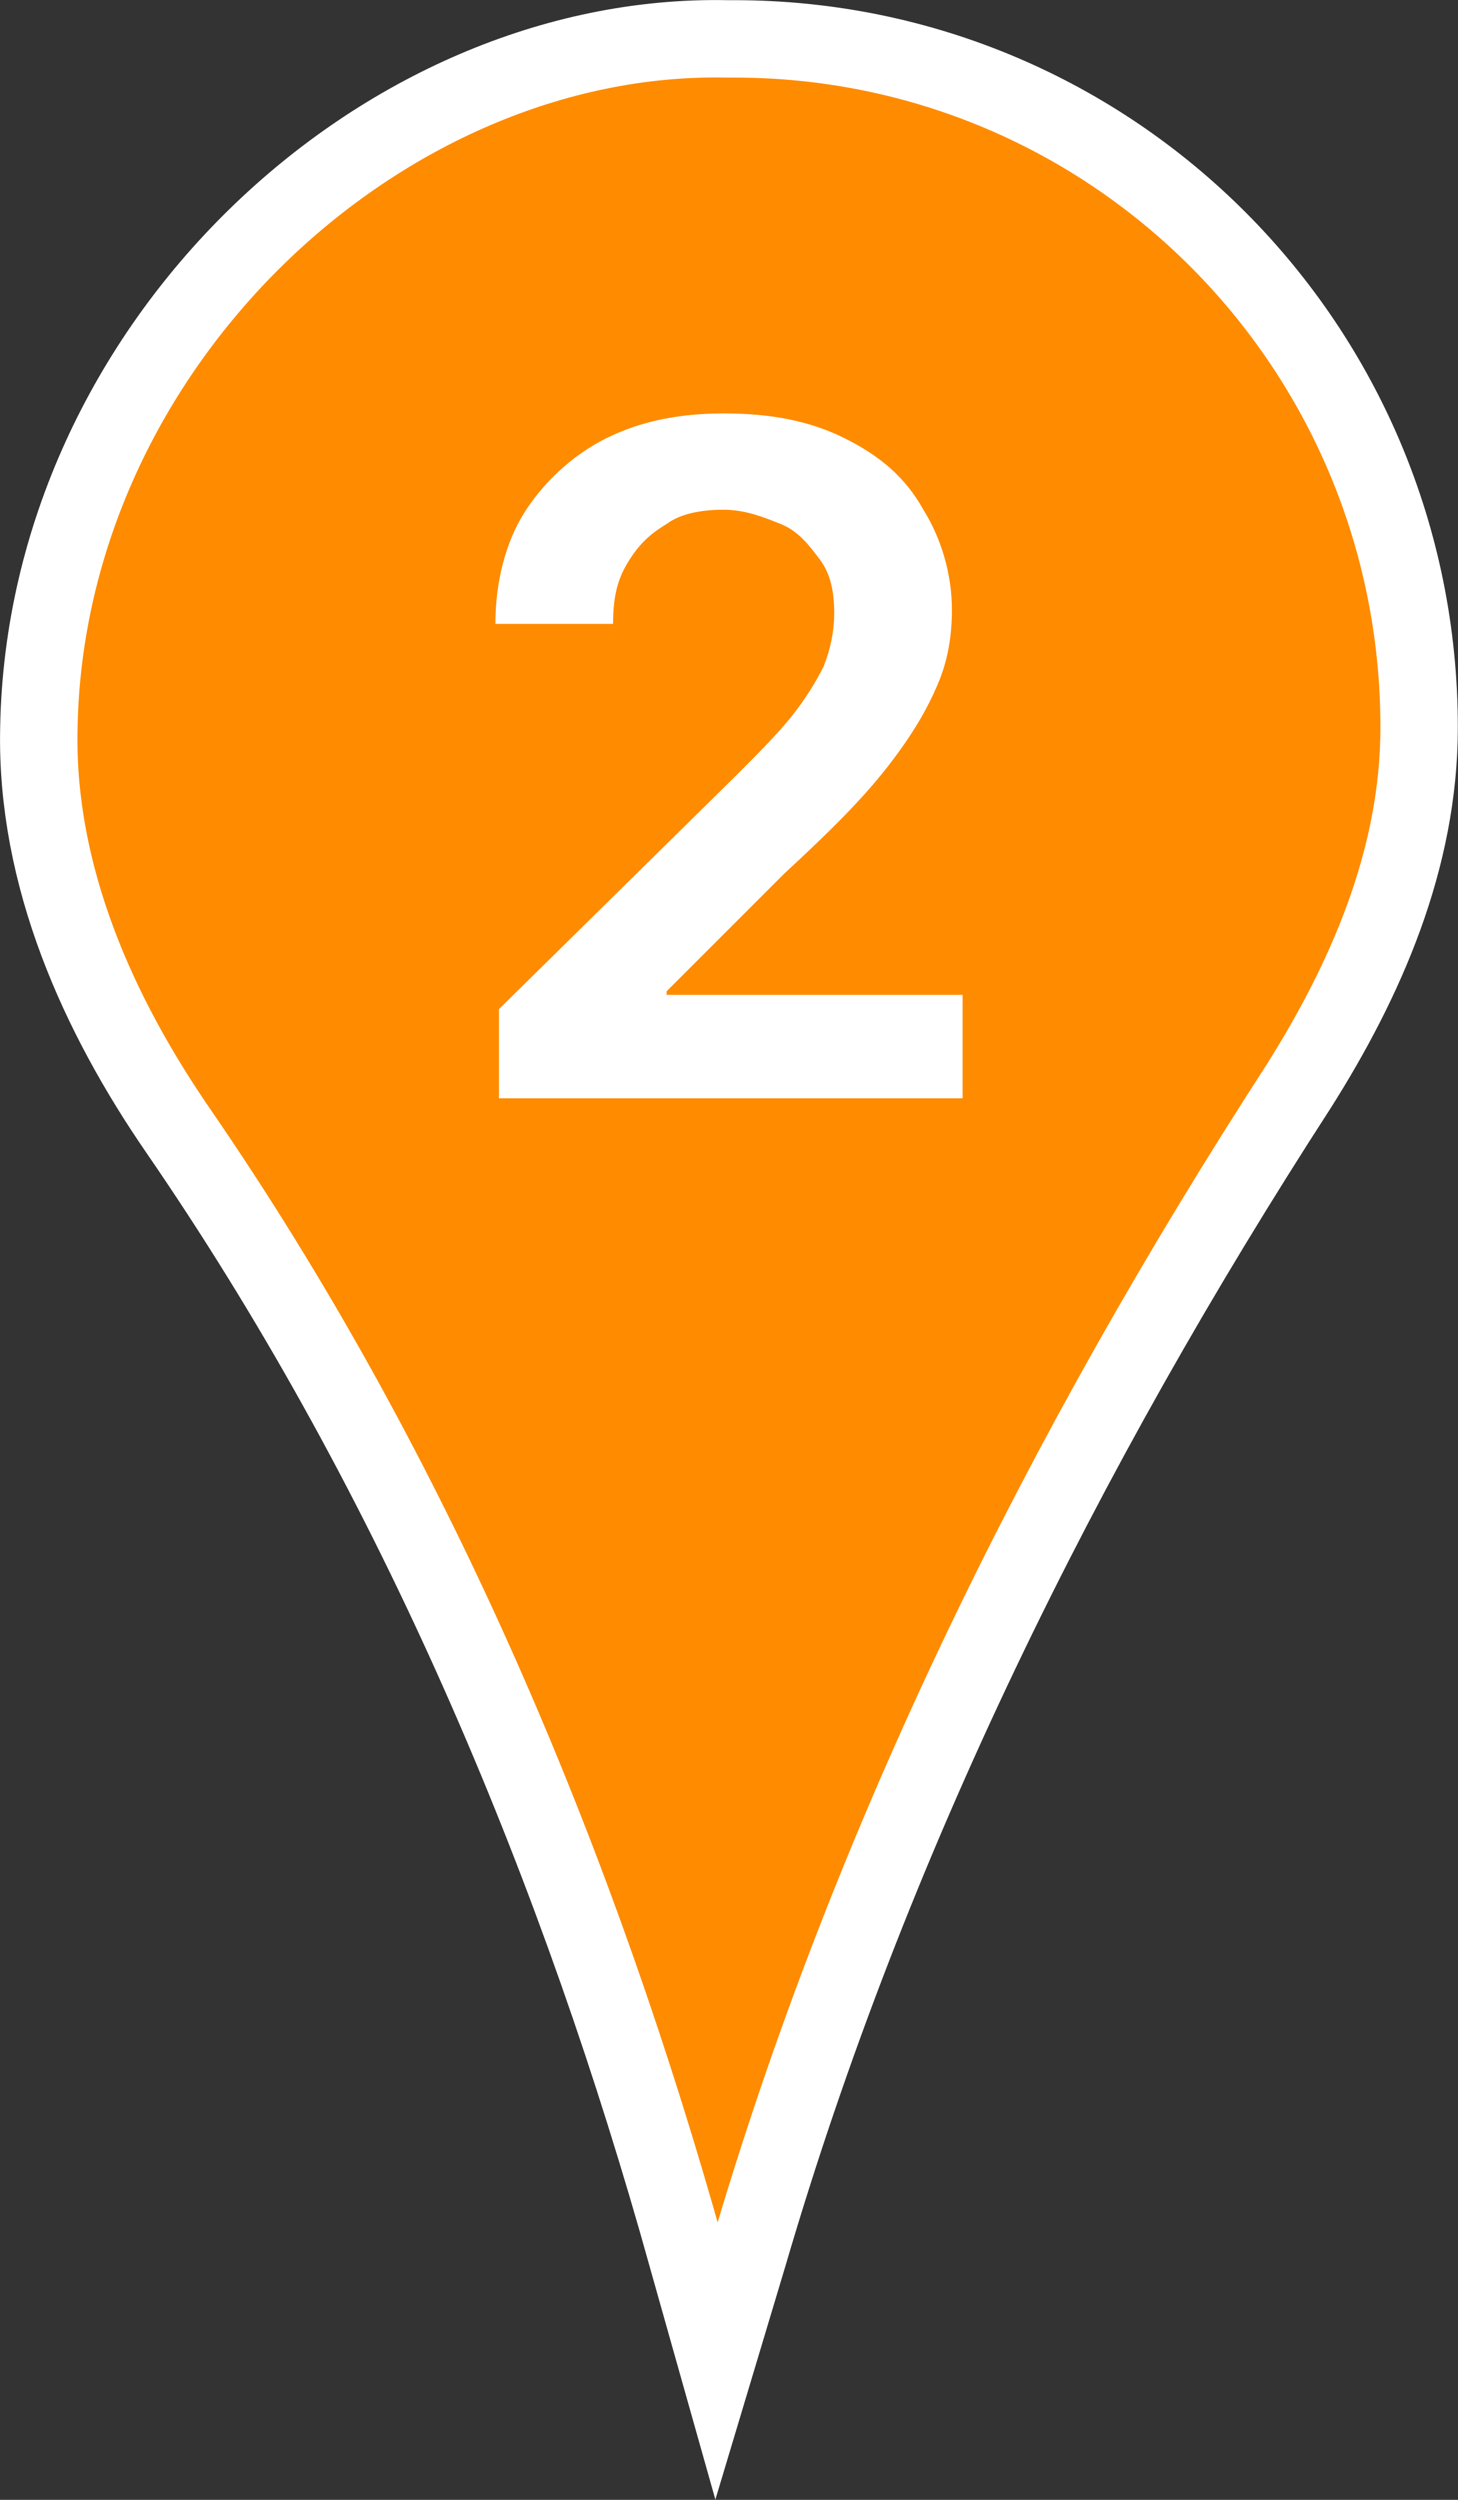
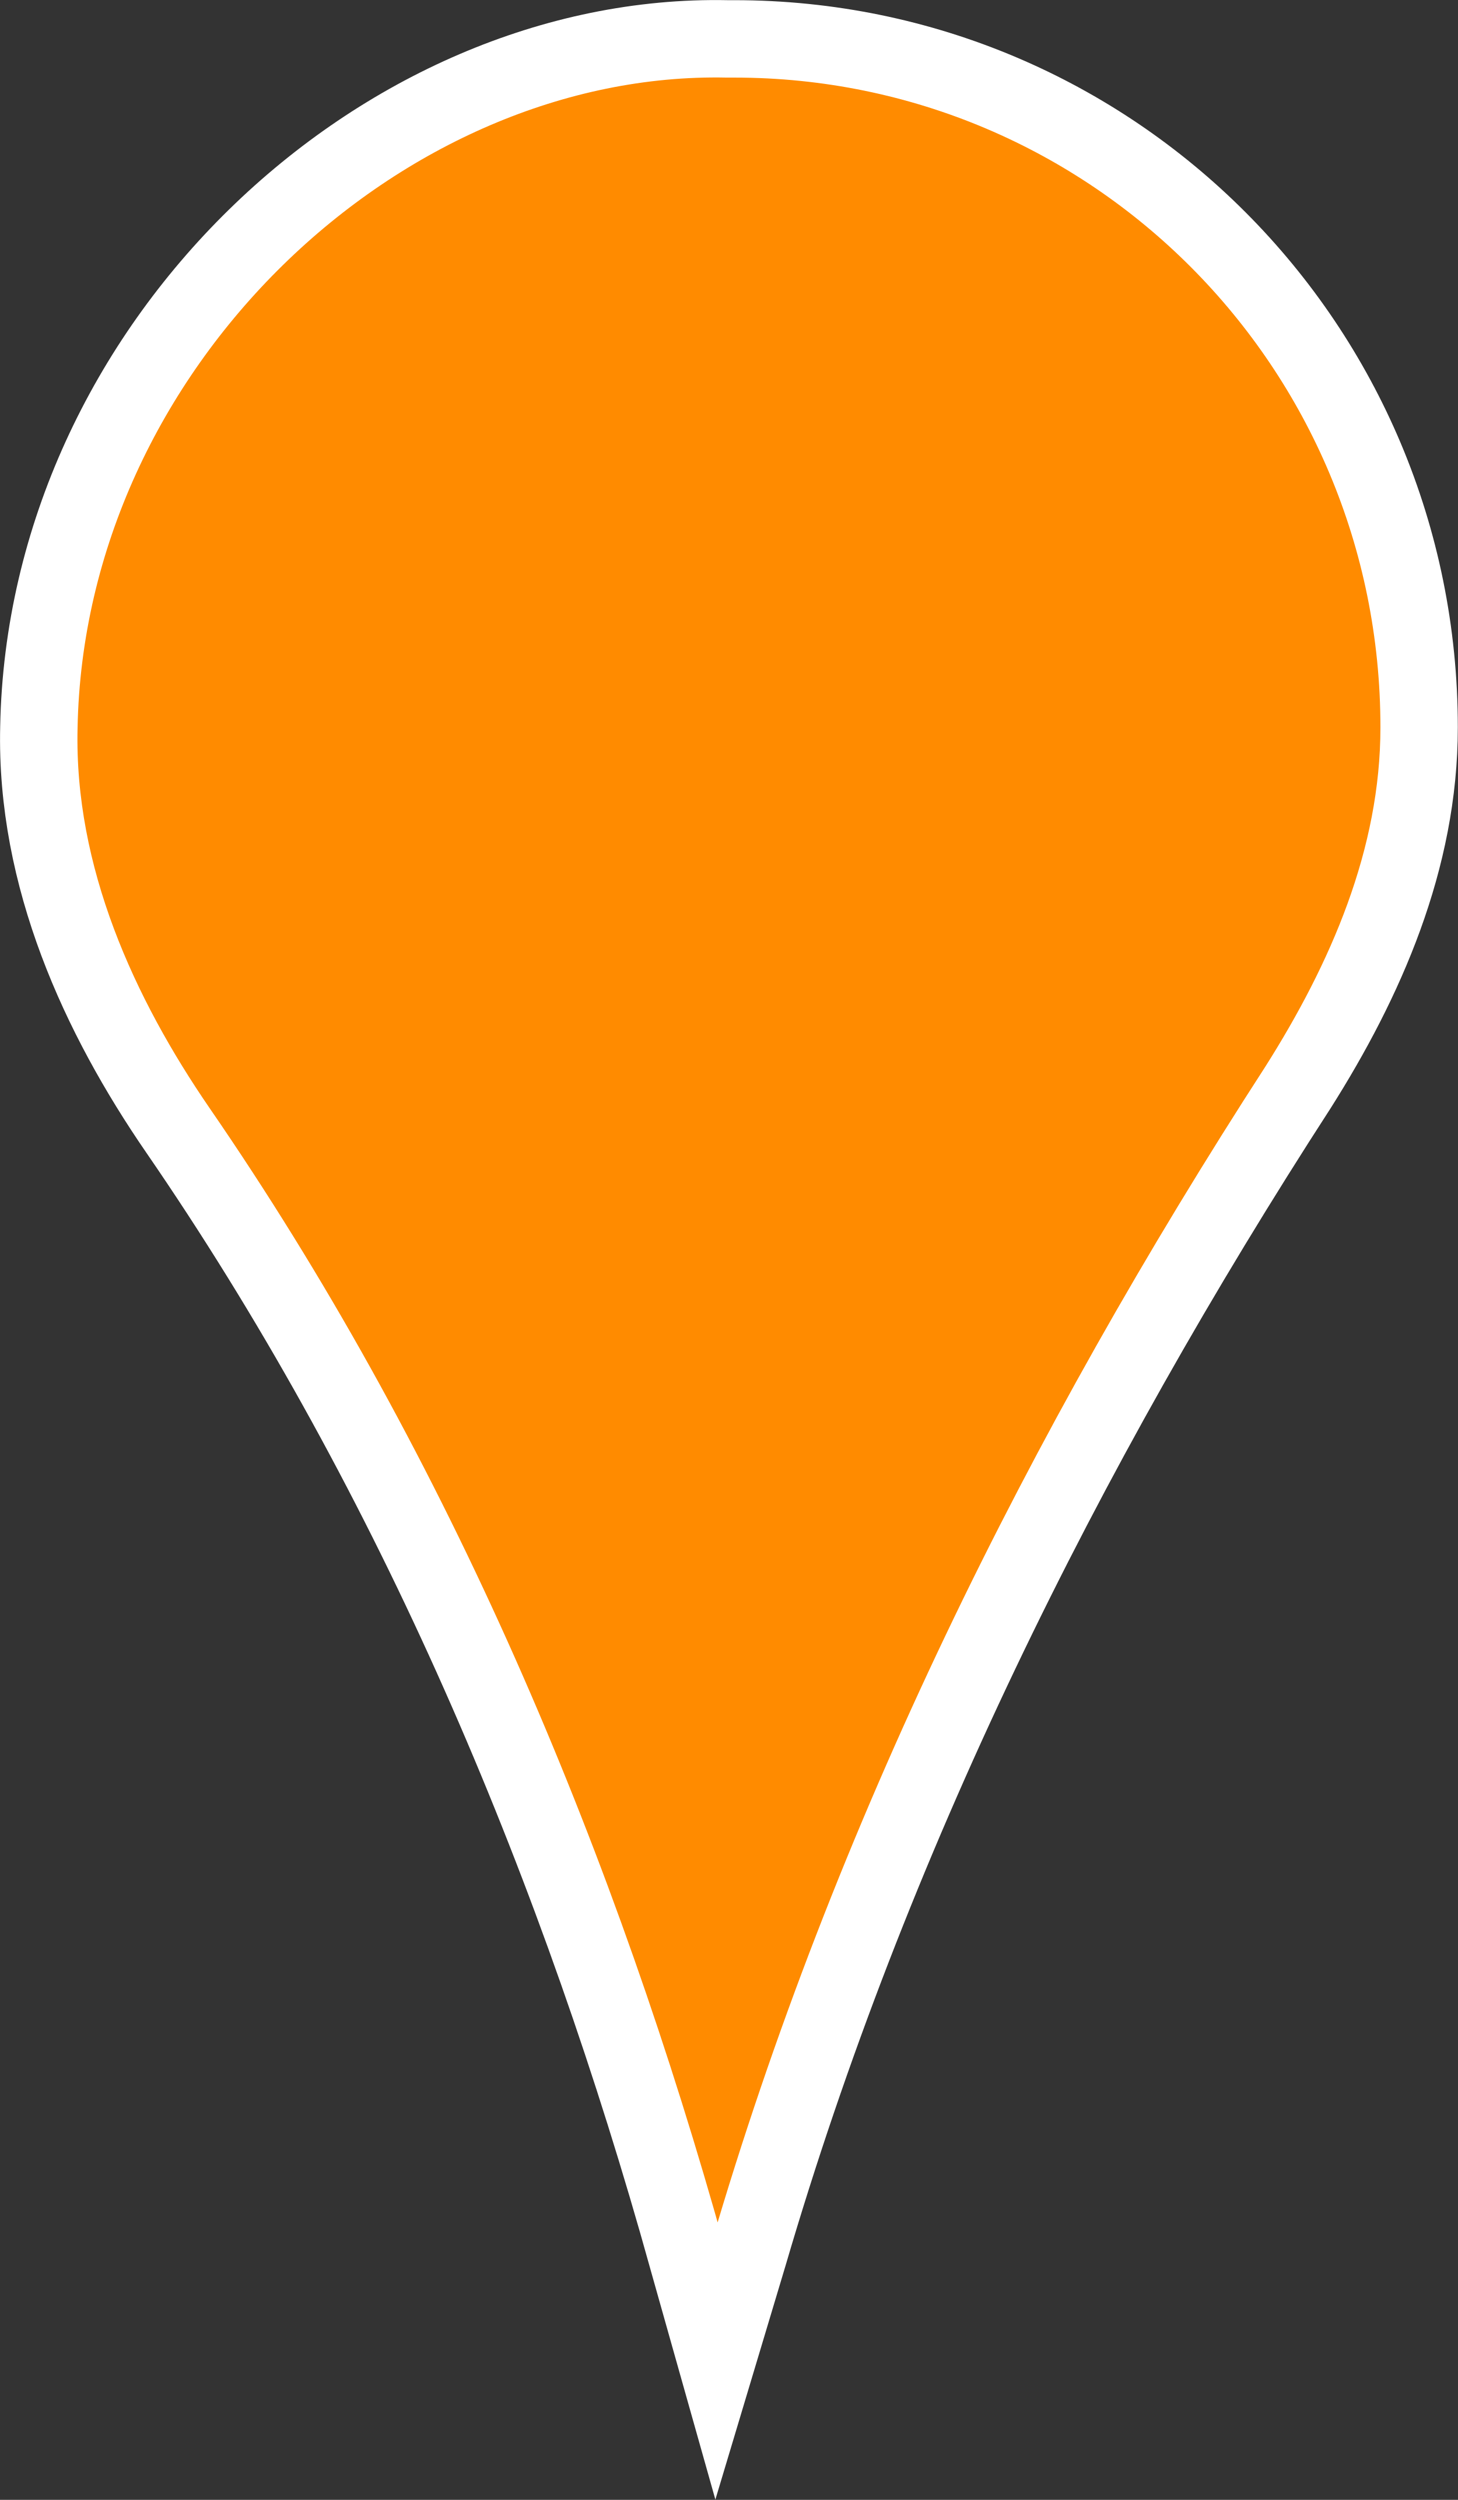
<svg xmlns="http://www.w3.org/2000/svg" id="_Слой_2" data-name="Слой 2" viewBox="0 0 40.88 70.08">
  <rect x="0" y="0" width="40.88" height="70.08" fill="#333333" stroke="none" />
  <defs>
    <style> .cls-1 { fill: #fff; stroke-width: 0px; } .cls-2 { fill: #ff8b00; stroke: #fff; stroke-miterlimit: 10; stroke-width: 2.17px; } </style>
  </defs>
  <g id="_Слой_1-2" data-name="Слой 1">
    <g>
      <path class="cls-2" d="m20.59,1.09h-.2C10.69.89,1.29,9.69,1.09,20.39c-.1,4.2,1.7,8.1,3.9,11.3,6.4,9.3,10.9,19.8,14,30.6l1.1,3.9.9-3c3.4-11.6,8.8-22.5,15.4-32.7,1.9-3,3.4-6.4,3.4-10.1,0-10.7-8.6-19.3-19.2-19.3Z" />
-       <path class="cls-1" d="m13.99,30.79v-2.5l6.6-6.5c.6-.6,1.2-1.2,1.6-1.7s.7-1,.9-1.4c.2-.5.3-1,.3-1.5,0-.6-.1-1.1-.4-1.5s-.6-.8-1.1-1-1-.4-1.6-.4-1.2.1-1.6.4c-.5.3-.8.6-1.1,1.1-.3.5-.4,1-.4,1.7h-3.3c0-1.2.3-2.3.8-3.1s1.3-1.6,2.3-2.1,2.1-.7,3.3-.7c1.3,0,2.4.2,3.4.7s1.7,1.1,2.2,2c.5.8.8,1.8.8,2.8,0,.7-.1,1.4-.4,2.1-.3.7-.7,1.4-1.4,2.3s-1.6,1.8-2.9,3l-3.3,3.3v.1h8.3v2.9h-13Z" />
    </g>
  </g>
</svg>